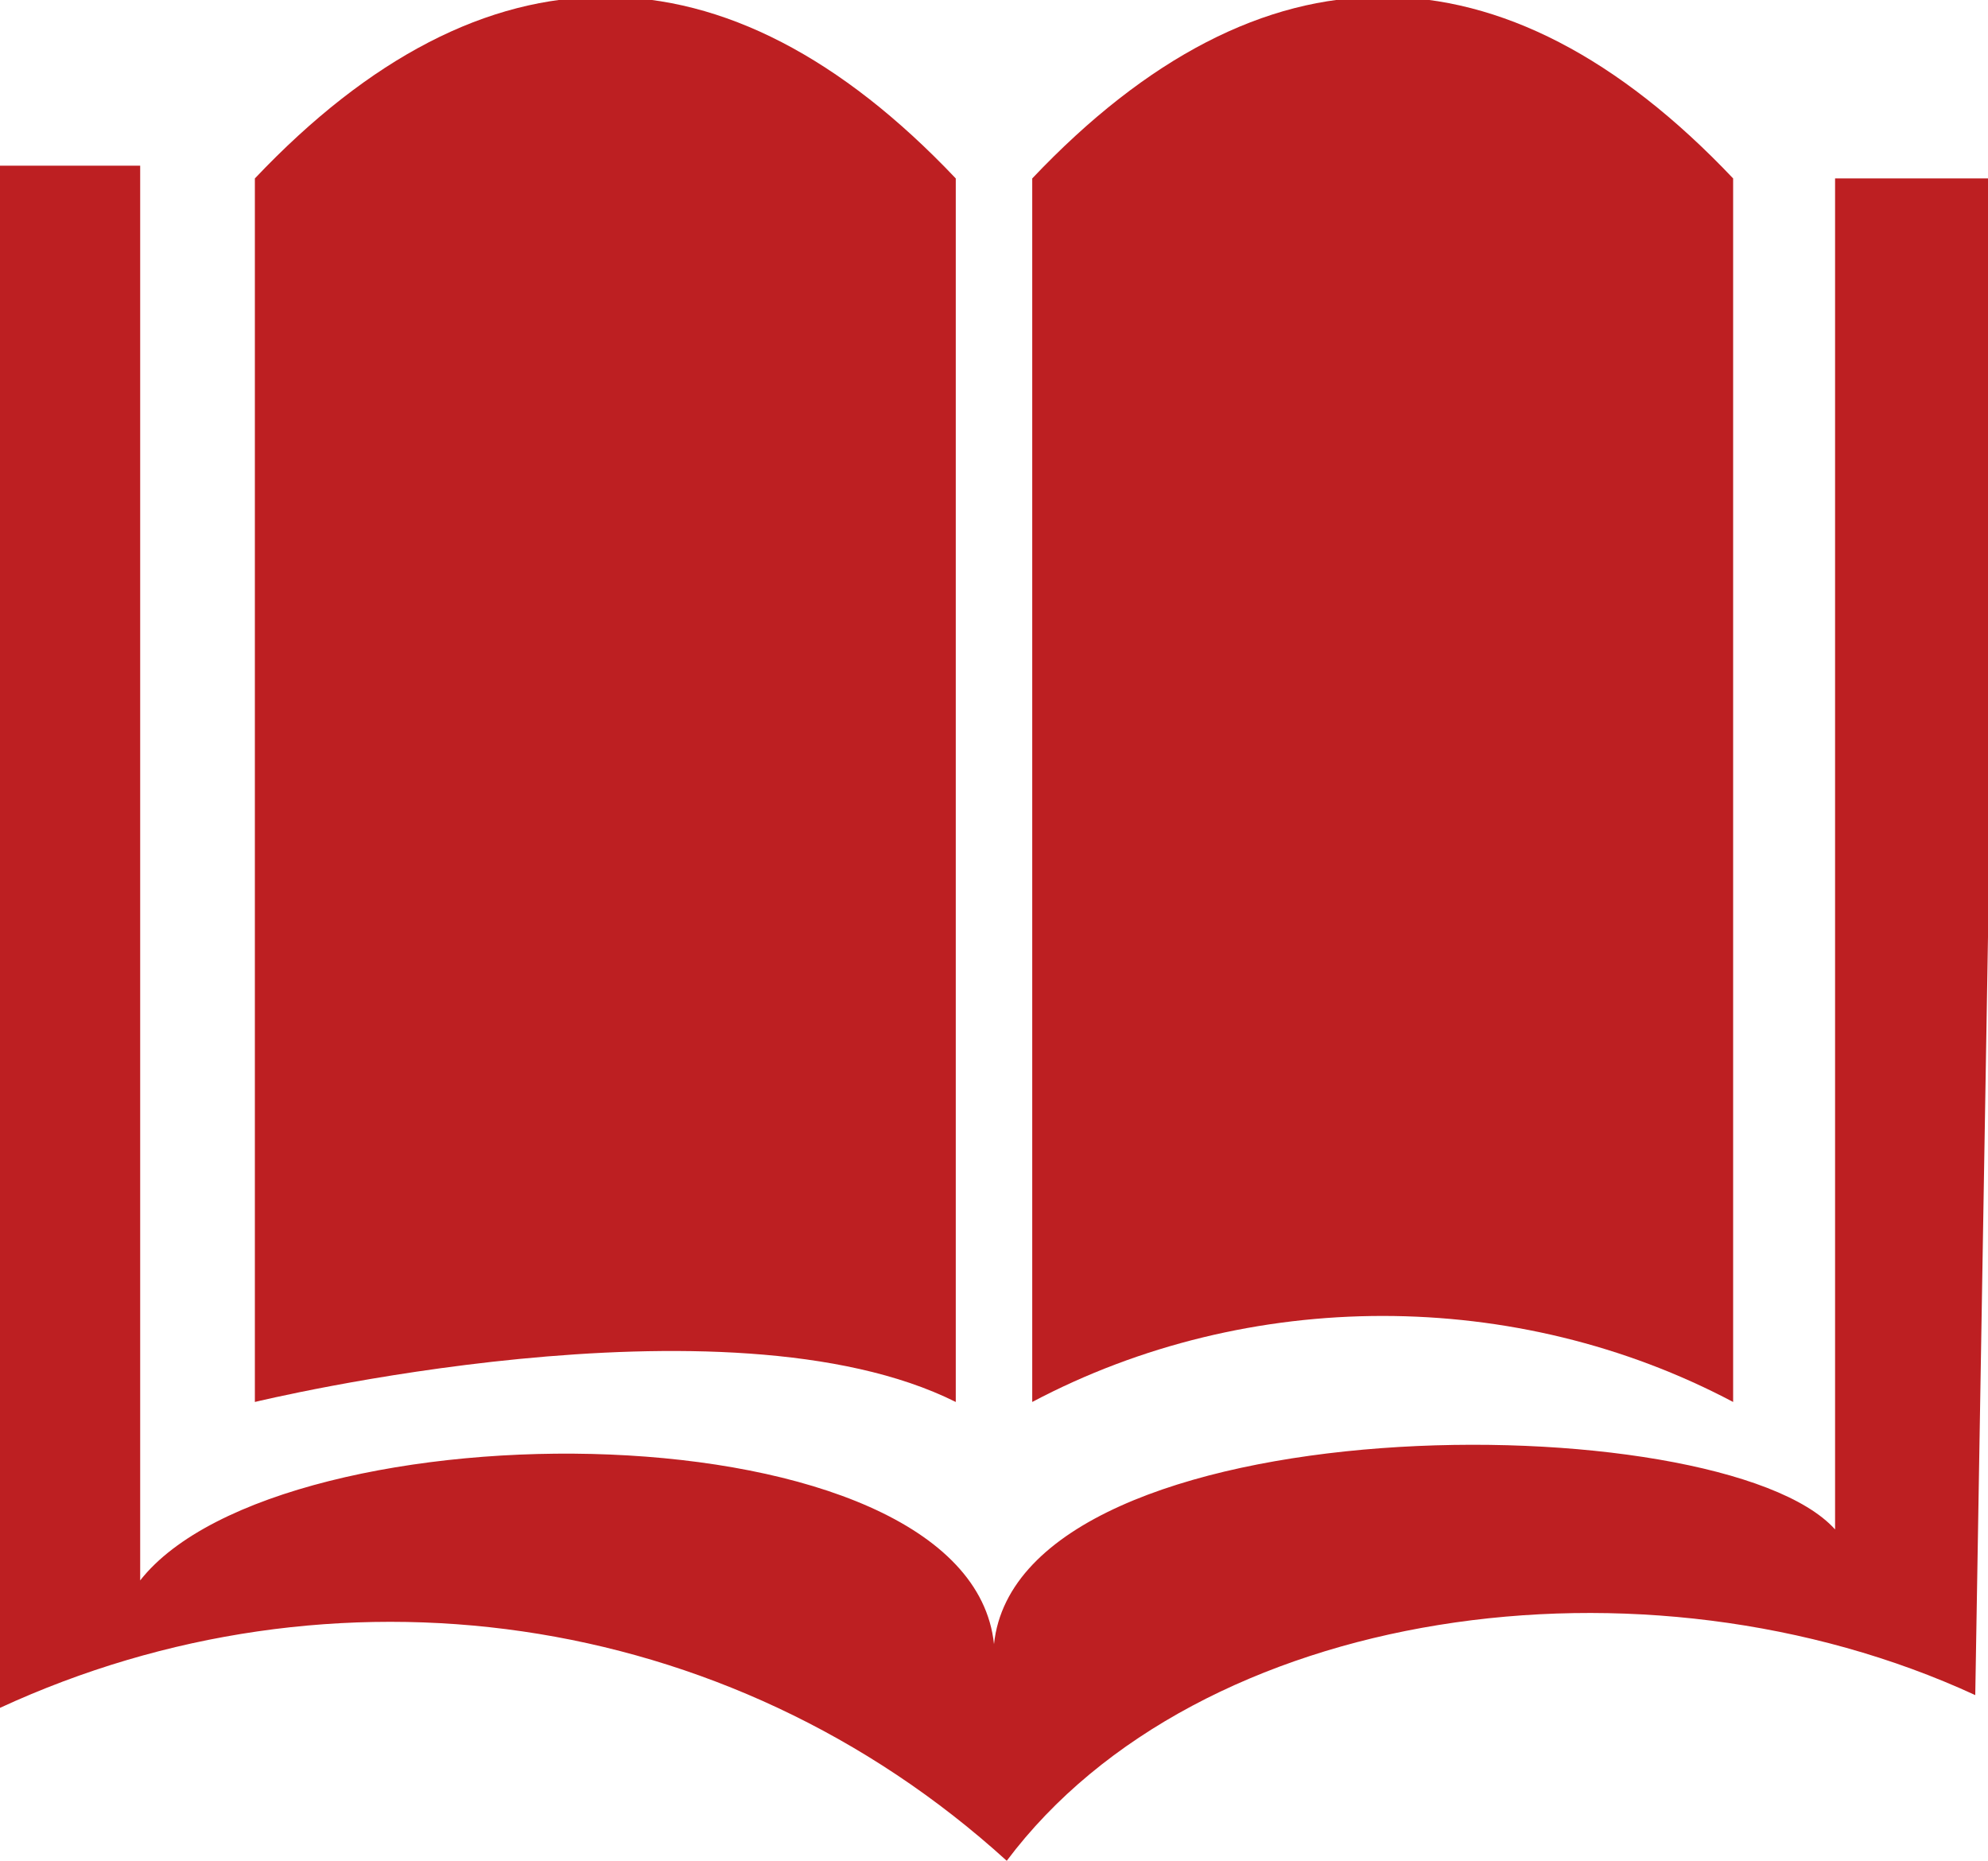
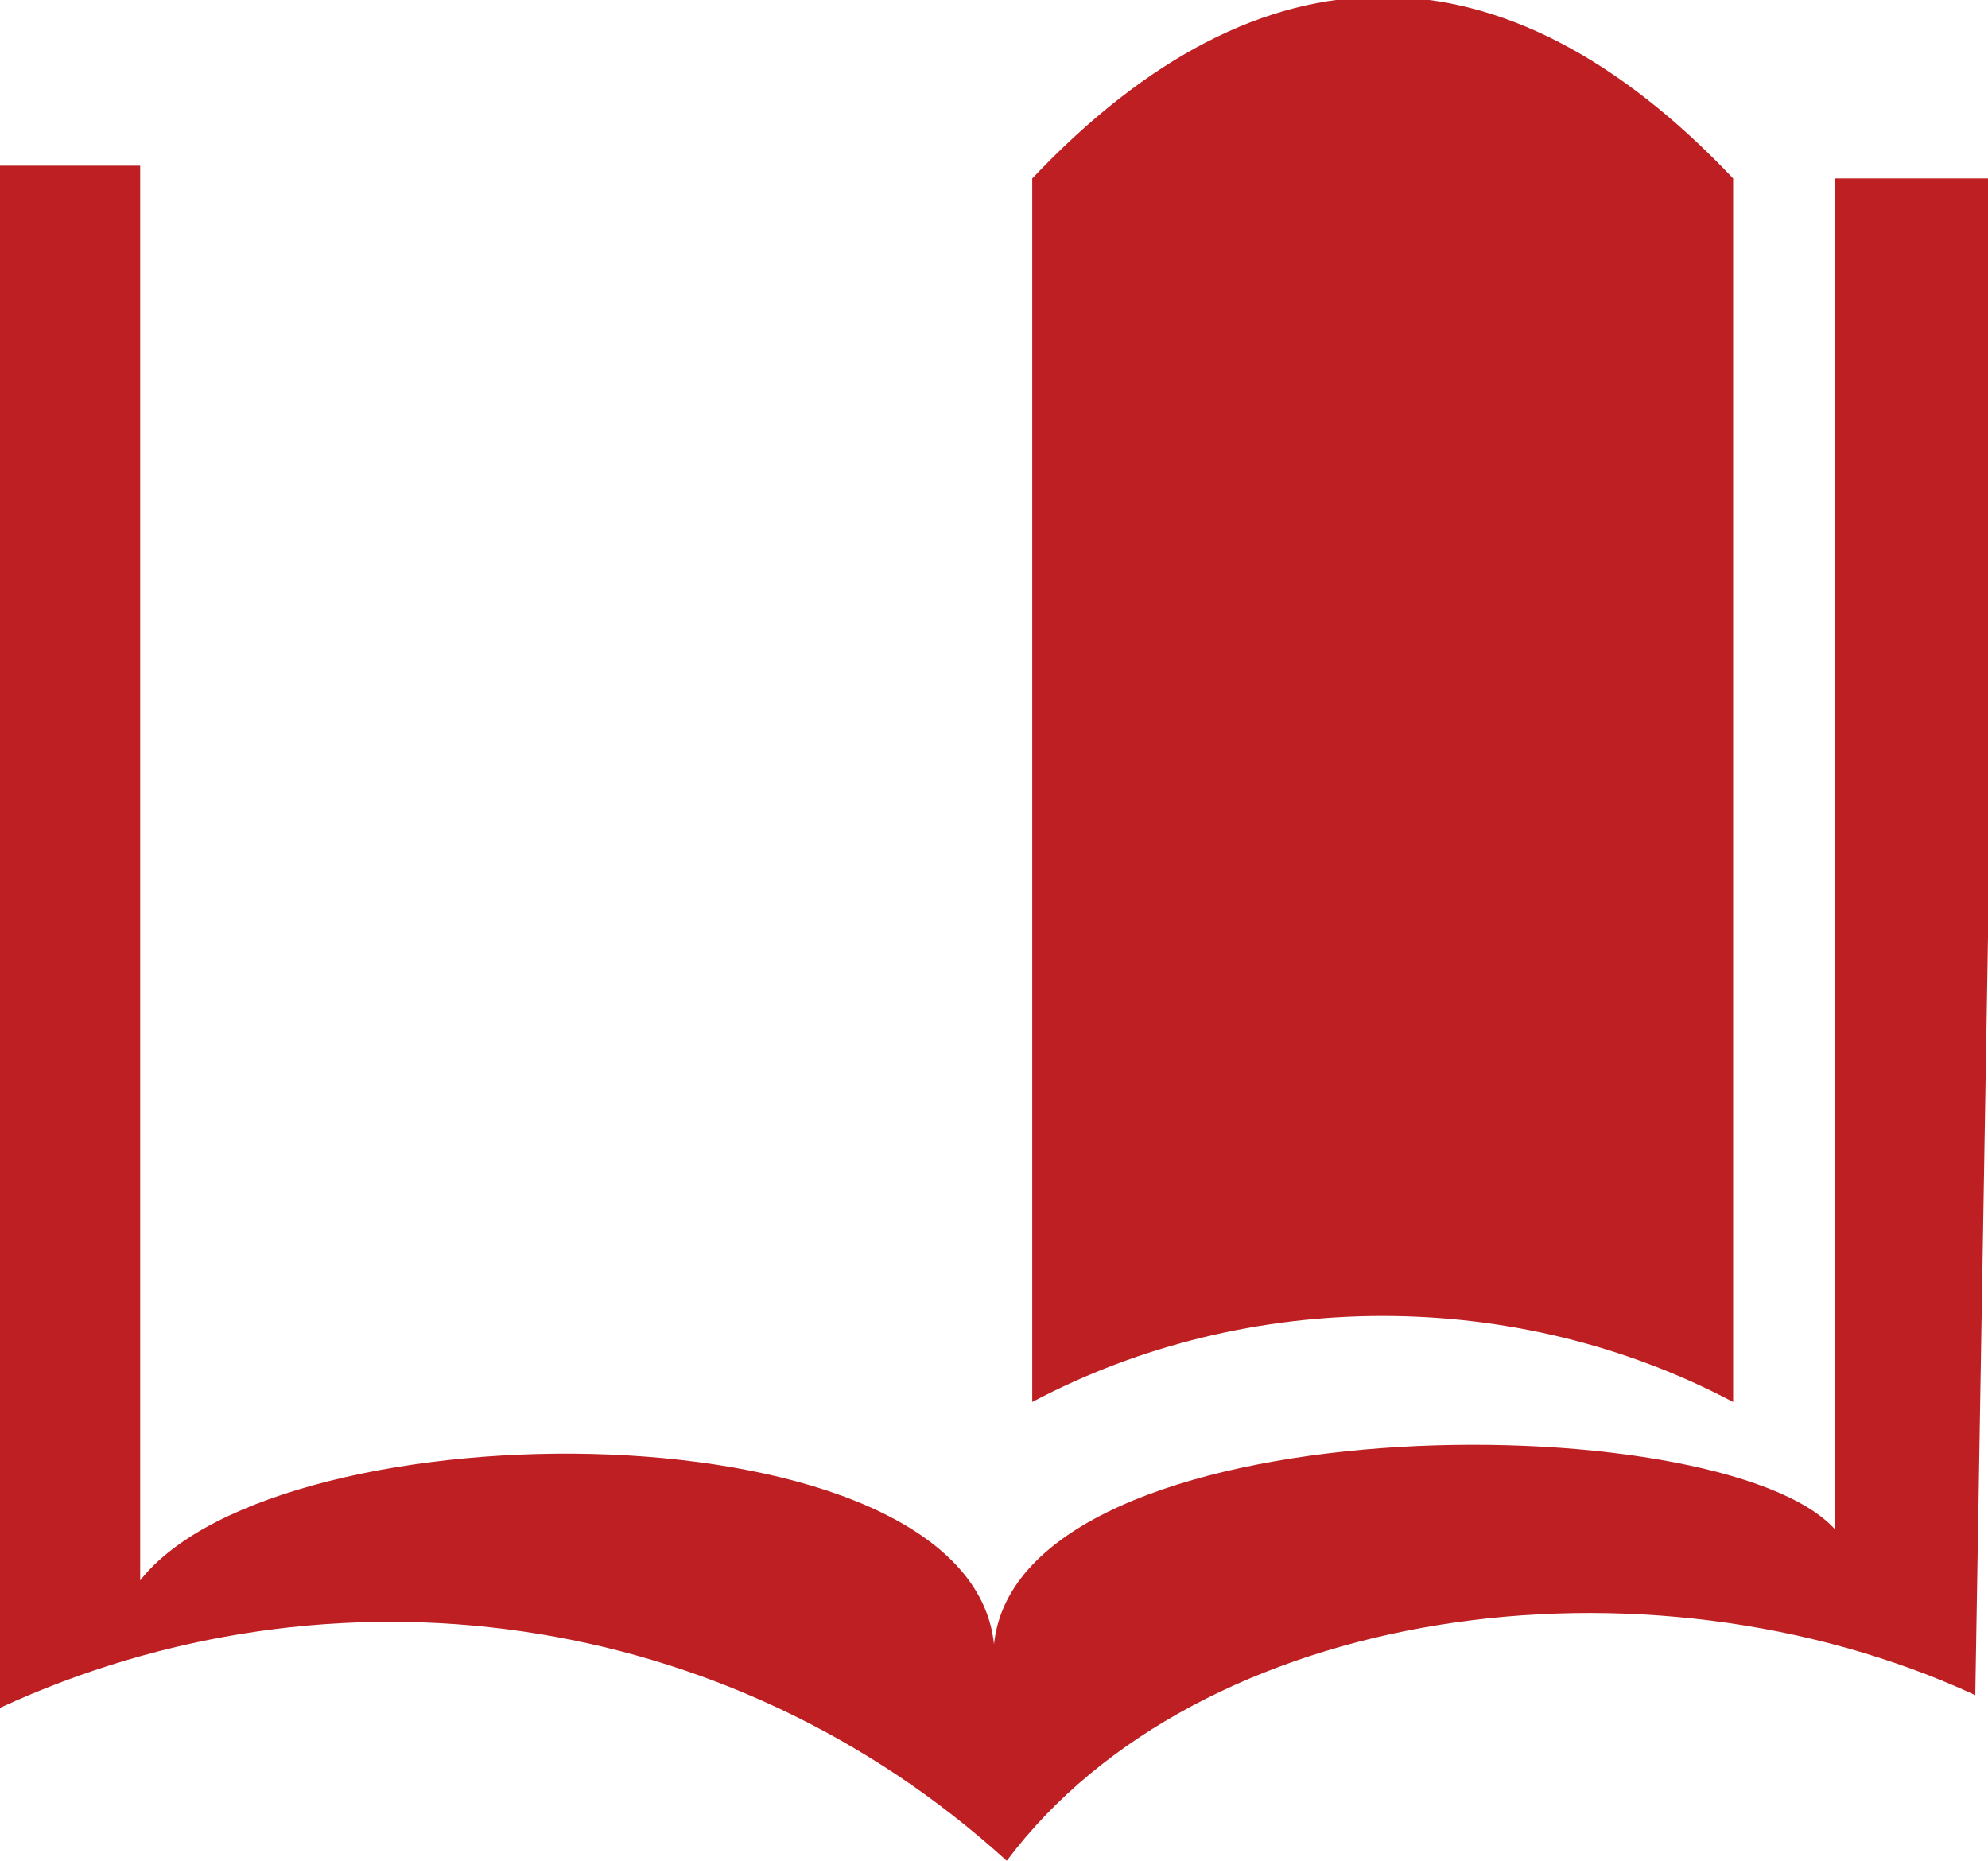
<svg xmlns="http://www.w3.org/2000/svg" version="1.1" id="レイヤー_1" x="0px" y="0px" viewBox="0 0 15.6 14.6" style="enable-background:new 0 0 15.6 14.6;" xml:space="preserve">
  <style type="text/css">
	.st0{clip-path:url(#SVGID_00000115484553497807466700000015567573506155197604_);}
	.st1{clip-path:url(#SVGID_00000086667047803959937430000016558186072680285842_);}
	.st2{fill:none;stroke:#FFFFFF;stroke-width:1.5;stroke-linejoin:round;stroke-miterlimit:10;}
	.st3{fill:#FFFFFF;}
	.st4{fill:#A91F22;}
	.st5{fill:none;stroke:#C7C4BF;stroke-width:6;}
	.st6{fill:#806F15;}
	.st7{fill:#0E0103;}
	.st8{fill:#9E9E9E;}
	.st9{fill:#251714;}
	.st10{fill:none;stroke:#707070;}
	.st11{fill:none;stroke:#A8191C;stroke-width:1.5;}
	.st12{fill:none;stroke:#A8191C;stroke-width:0.1;stroke-miterlimit:10;}
	.st13{fill:#A8191B;}
	.st14{fill:none;stroke:#AC2F2A;stroke-width:2;}
	.st15{fill:#A8191C;}
	.st16{fill:none;stroke:#D9D6D1;stroke-width:6;}
	.st17{clip-path:url(#SVGID_00000042708287900835043320000002290594992702119808_);}
	.st18{fill:none;stroke:#AC2F2A;stroke-width:6;}
	.st19{fill:none;stroke:#000000;stroke-width:0.25;}
	.st20{fill:#AC2F2B;}
	.st21{fill:none;stroke:#D9D6D1;}
	.st22{clip-path:url(#SVGID_00000068678216669848786530000003433177688891896759_);}
	.st23{clip-path:url(#SVGID_00000146495786768603625520000009824780649668036229_);}
	.st24{fill:#BD1F22;}
	.st25{fill:none;}
	.st26{fill:none;stroke:#DBD8D4;}
	.st27{fill:#757575;}
</style>
-   <path id="パス_97" class="st24" d="M7.5,11C5.7,10.1,2,11,2,11V1.4c1.8-1.9,3.7-1.9,5.5,0V11z" />
  <path id="パス_98" class="st24" d="M13.6,11c-1.7-0.9-3.8-0.9-5.5,0V1.4c1.8-1.9,3.7-1.9,5.5,0V11z" />
  <path id="パス_99" class="st24" d="M0,1.3v12.1c2.6-1.2,5.7-0.8,7.9,1.2c1.5-2,5-2.5,7.6-1.3l0.2-11.9h-1.3V12  C13.5,11,8,11,7.8,12.9C7.6,11,2.2,11,1.1,12.4V1.3H0z" />
</svg>